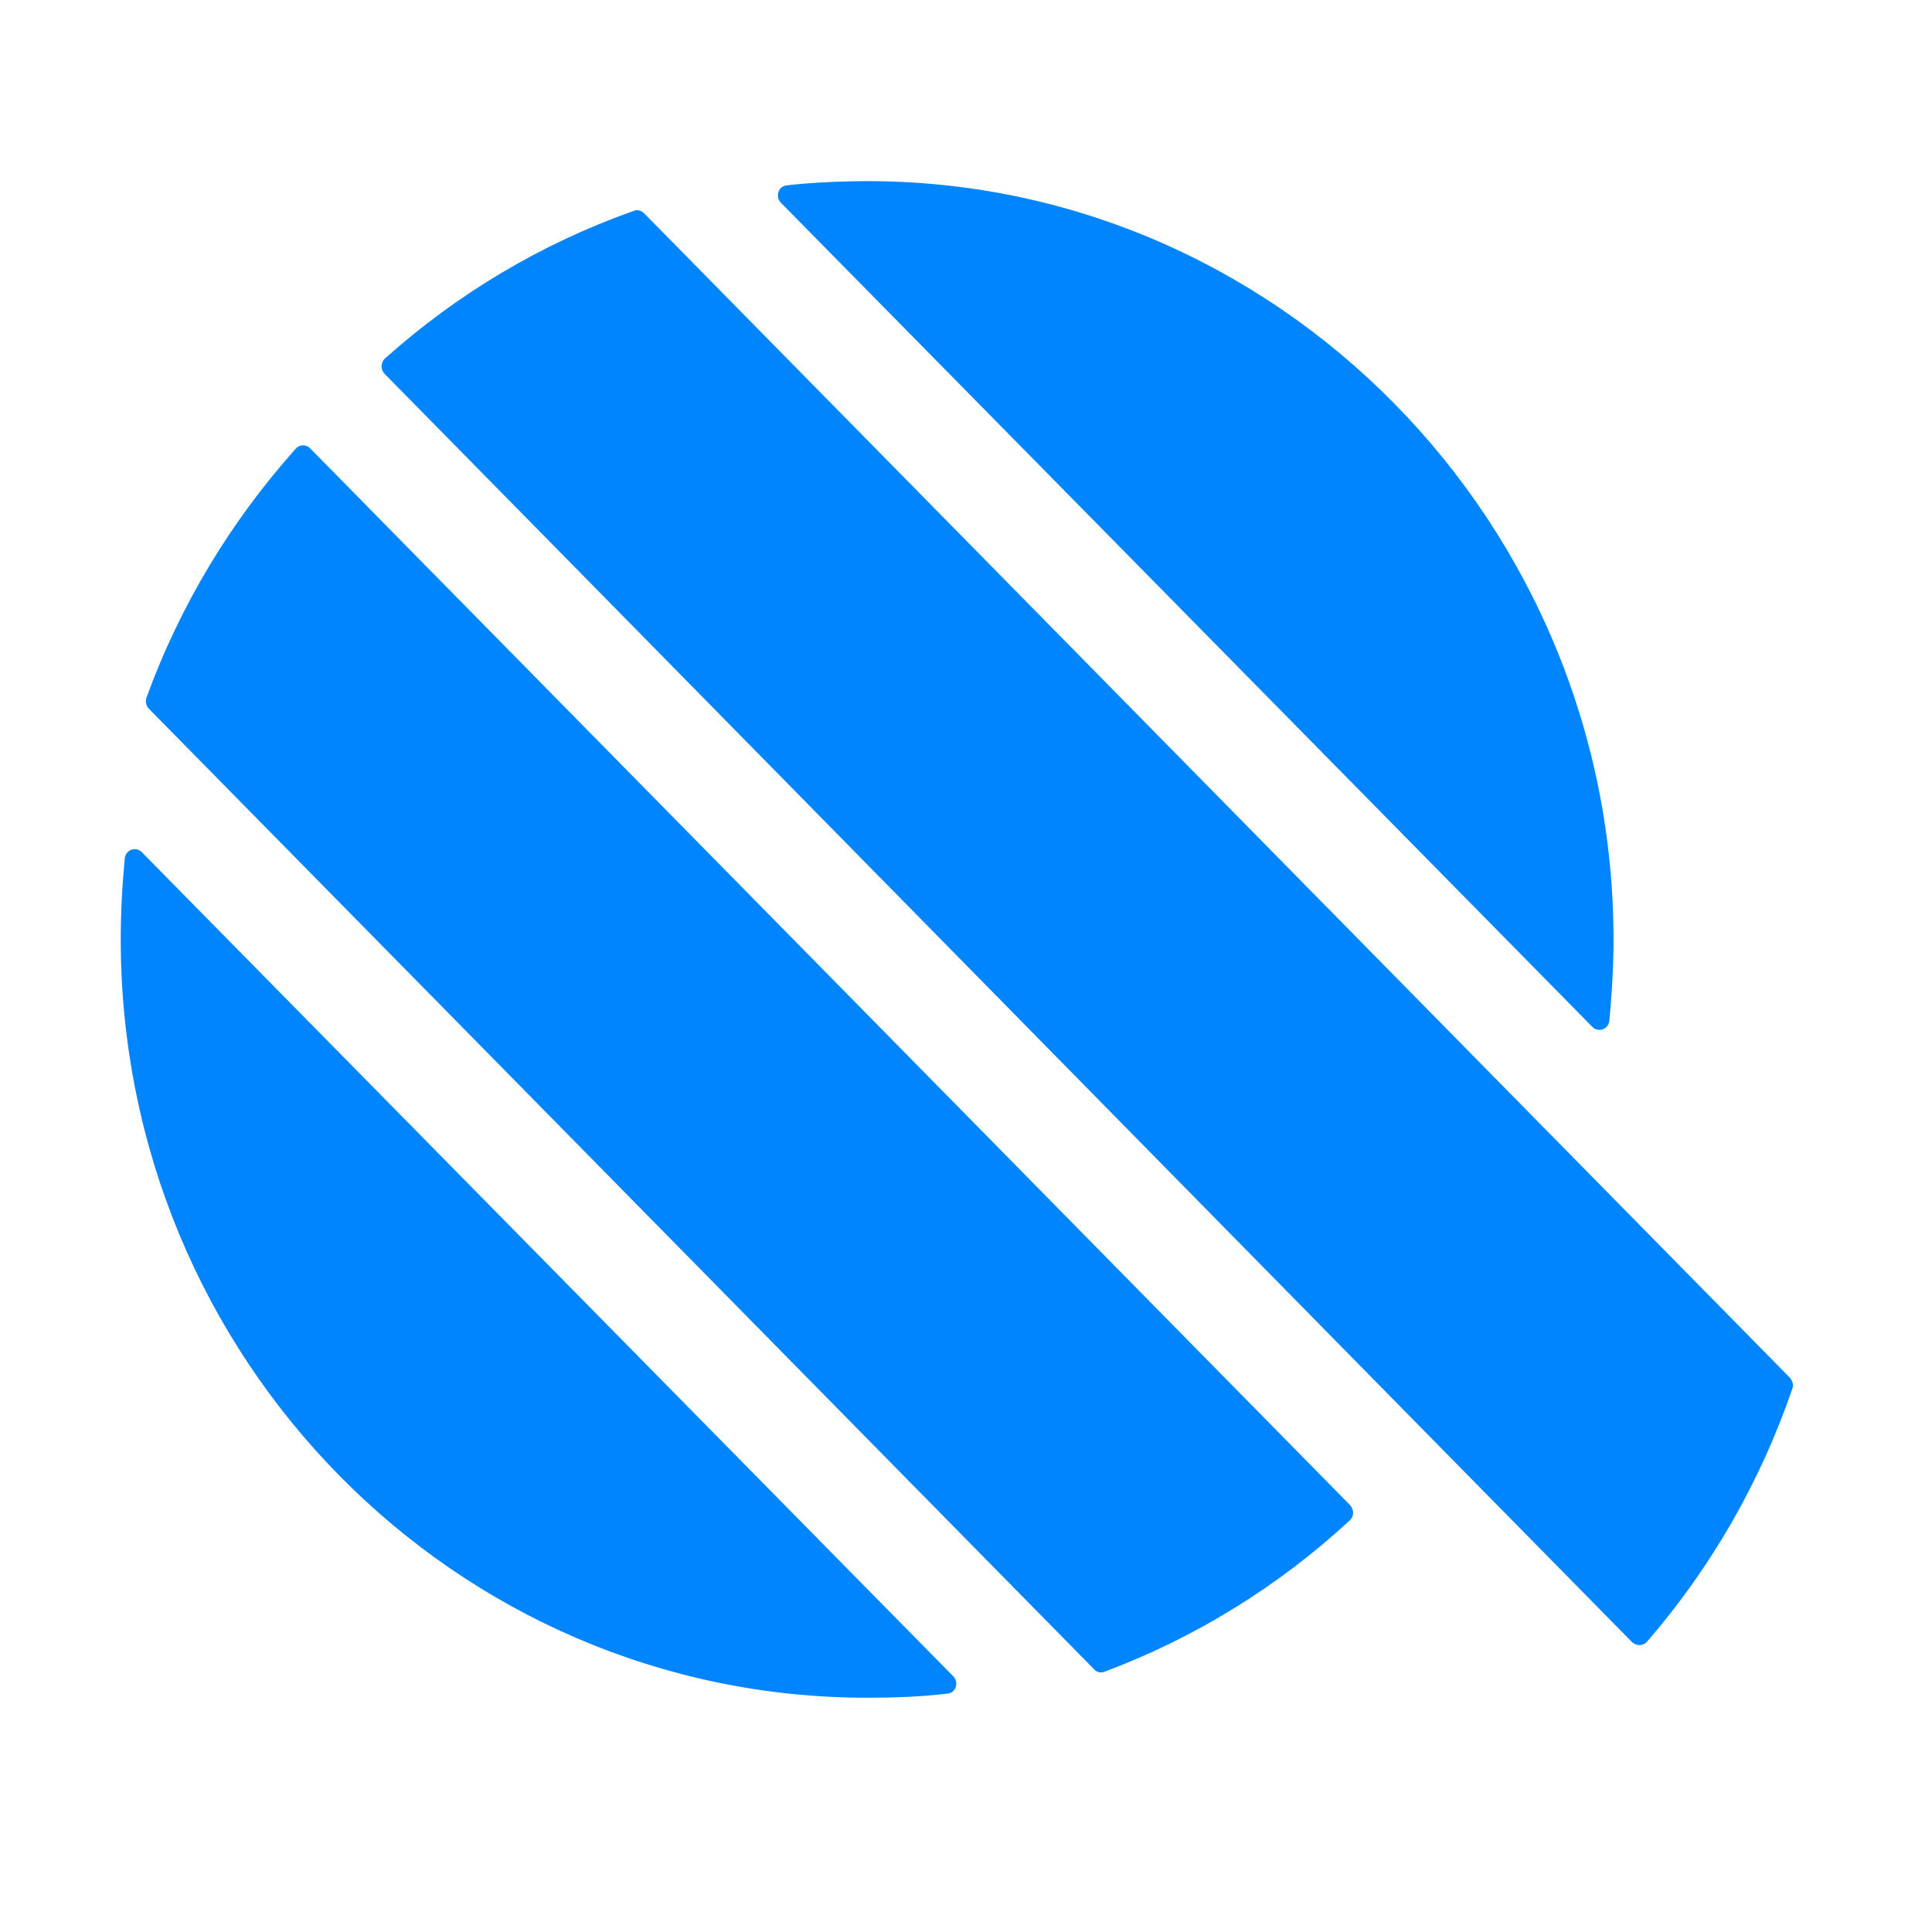
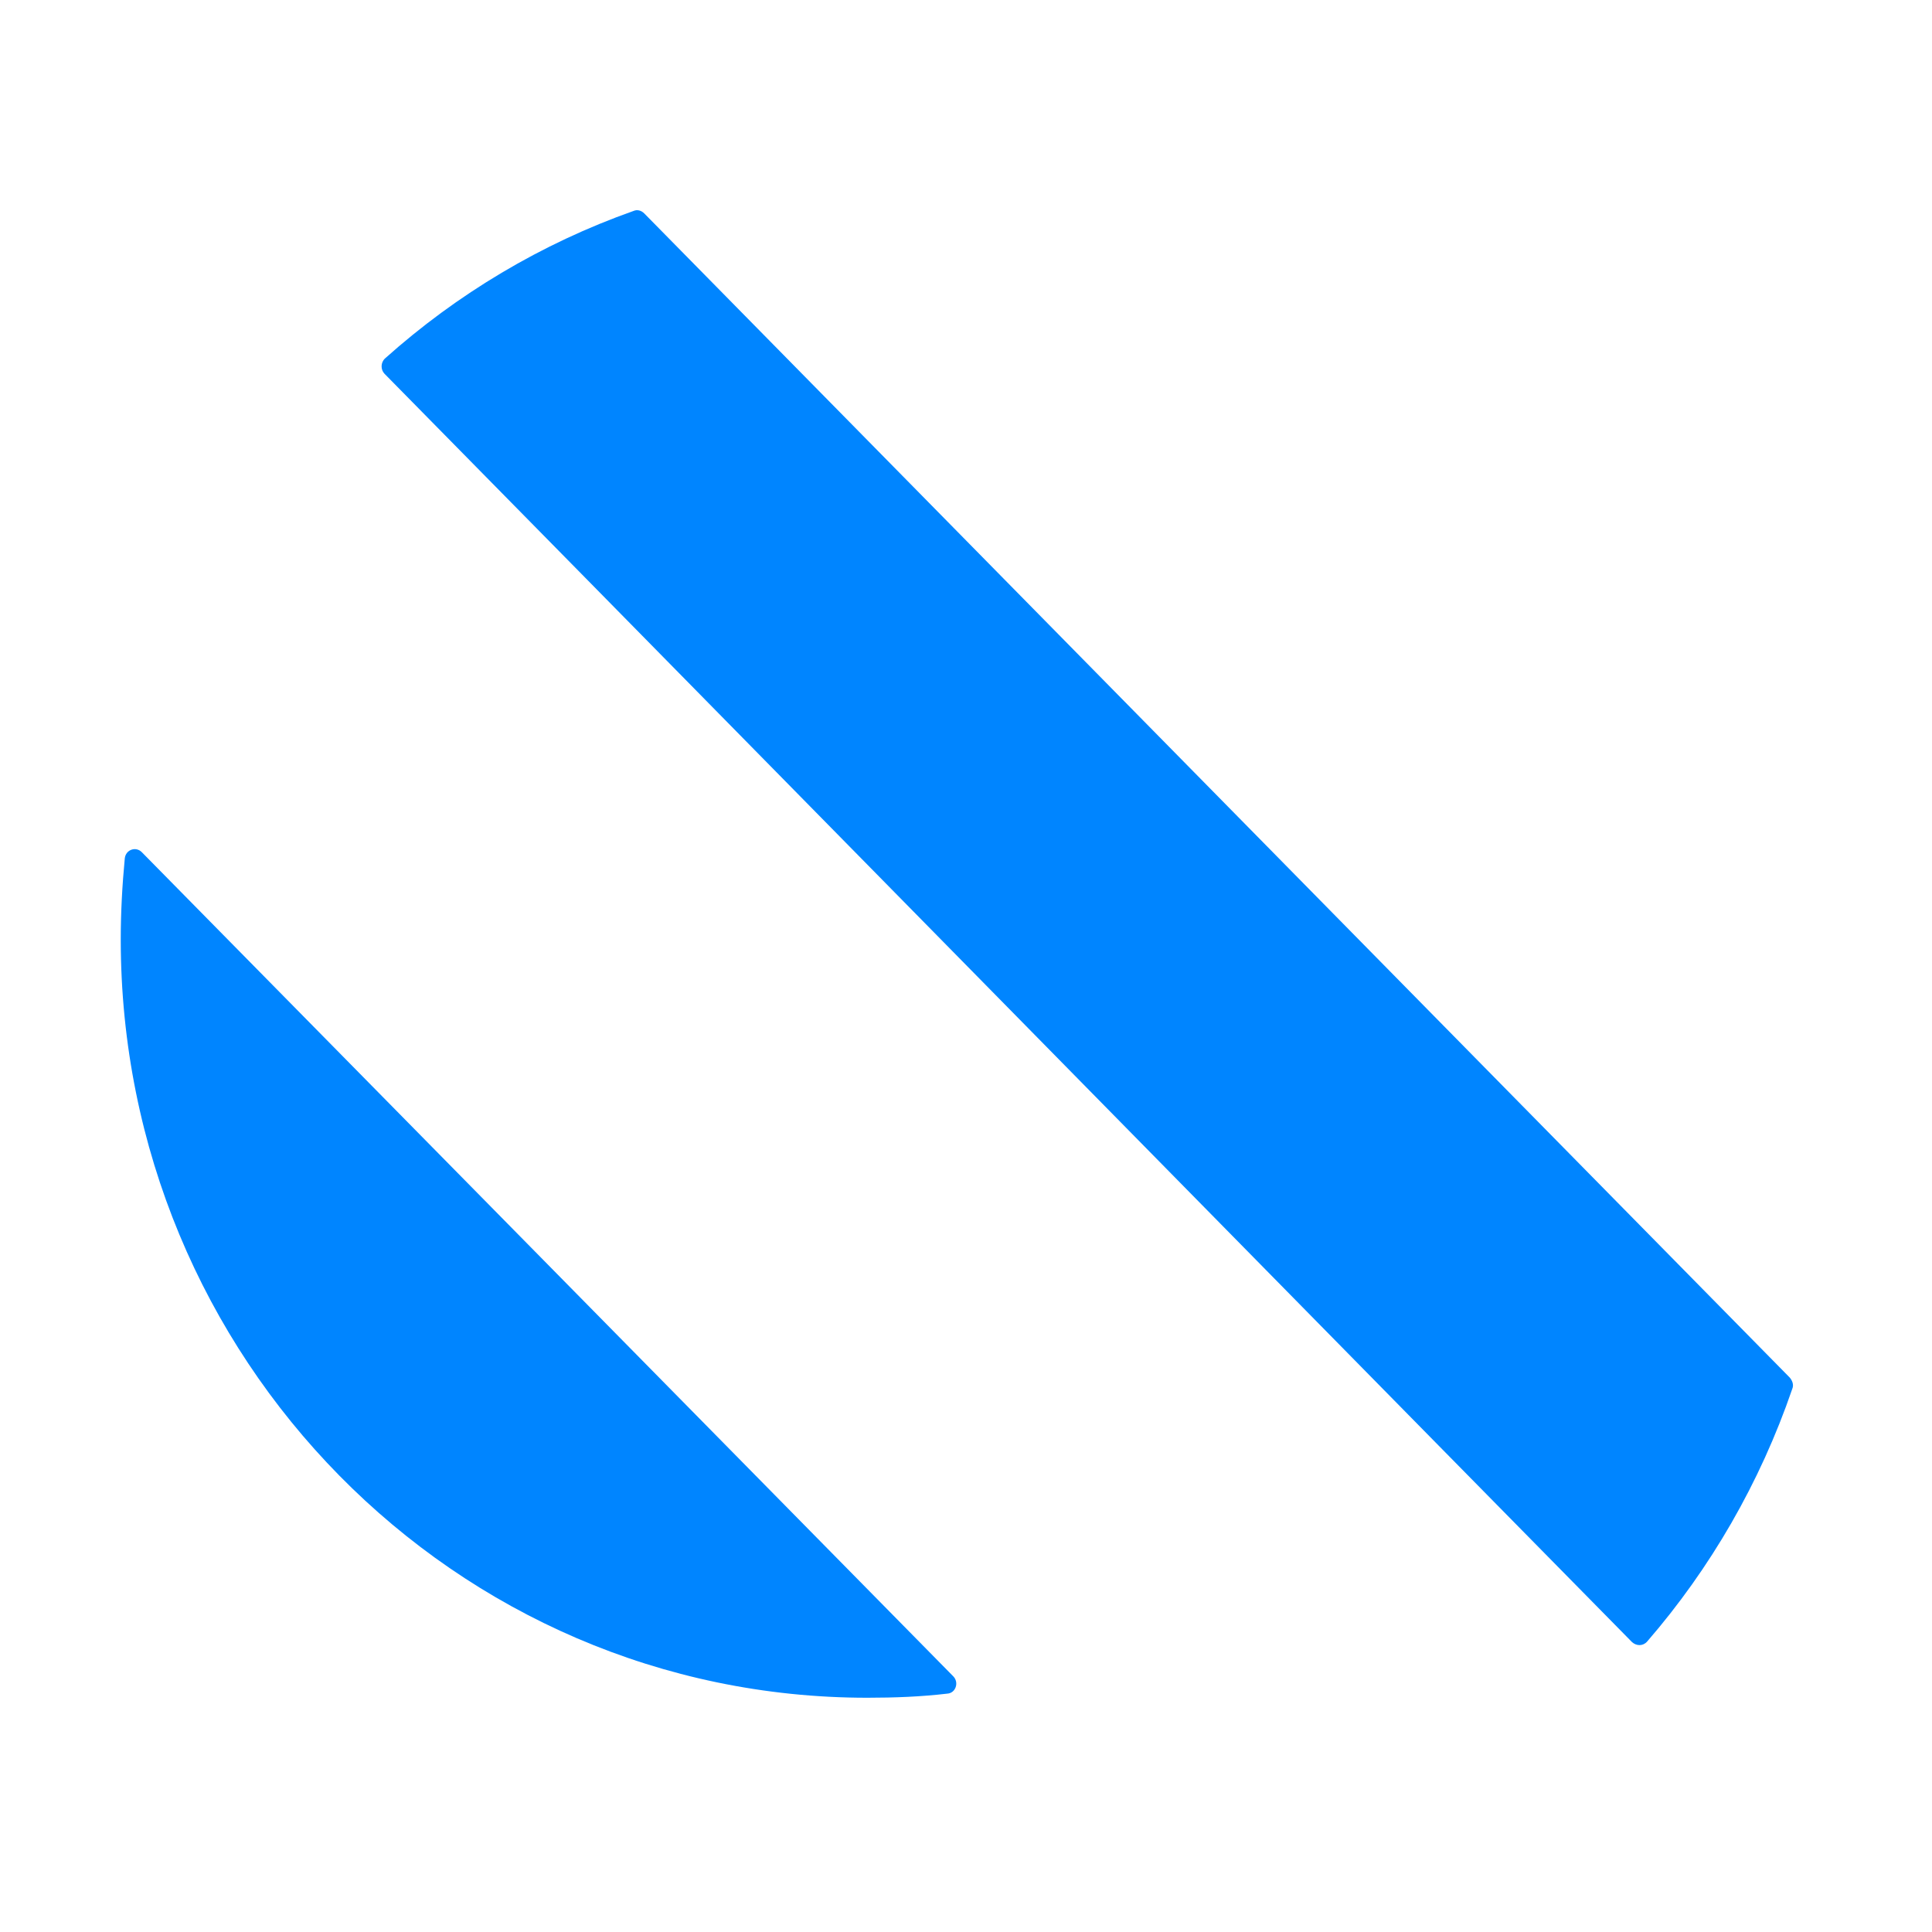
<svg xmlns="http://www.w3.org/2000/svg" width="32" height="32" viewBox="0 0 32 32" fill="none">
-   <path d="M22.354 25.185C21.181 26.268 19.808 27.122 18.293 27.689C18.235 27.714 18.16 27.697 18.119 27.646L2.466 11.739C2.416 11.688 2.408 11.62 2.424 11.561C2.982 10.022 3.831 8.626 4.896 7.434C4.962 7.358 5.071 7.358 5.137 7.426L22.363 24.931C22.429 25.008 22.429 25.118 22.354 25.185Z" fill="#0085FF" />
-   <path d="M15.789 27.765C15.889 27.866 15.83 28.044 15.689 28.052C15.256 28.103 14.815 28.12 14.366 28.12C7.534 28.12 2 22.496 2 15.561C2 15.104 2.025 14.656 2.067 14.216C2.083 14.073 2.25 14.014 2.349 14.115L15.789 27.765Z" fill="#0085FF" />
+   <path d="M15.789 27.765C15.889 27.866 15.83 28.044 15.689 28.052C15.256 28.103 14.815 28.12 14.366 28.12C7.534 28.12 2 22.496 2 15.561C2 15.104 2.025 14.656 2.067 14.216C2.083 14.073 2.25 14.014 2.349 14.115Z" fill="#0085FF" />
  <path d="M29.686 23.003C29.153 24.559 28.329 25.98 27.281 27.19C27.214 27.266 27.106 27.266 27.031 27.198L23.694 23.807L9.706 9.582L6.369 6.191C6.303 6.123 6.303 6.005 6.377 5.937C7.567 4.872 8.965 4.034 10.496 3.493C10.555 3.468 10.621 3.485 10.671 3.535L14.058 6.977L26.257 19.375L29.644 22.817C29.694 22.877 29.711 22.944 29.686 23.003Z" fill="#0085FF" />
-   <path d="M26.723 15.806C26.715 16.179 26.689 16.542 26.656 16.906C26.64 17.05 26.473 17.109 26.373 17.007L12.934 3.358C12.834 3.256 12.893 3.079 13.034 3.07C13.392 3.028 13.75 3.011 14.116 3.003C21.114 2.859 26.856 8.694 26.723 15.806Z" fill="#0085FF" />
</svg>